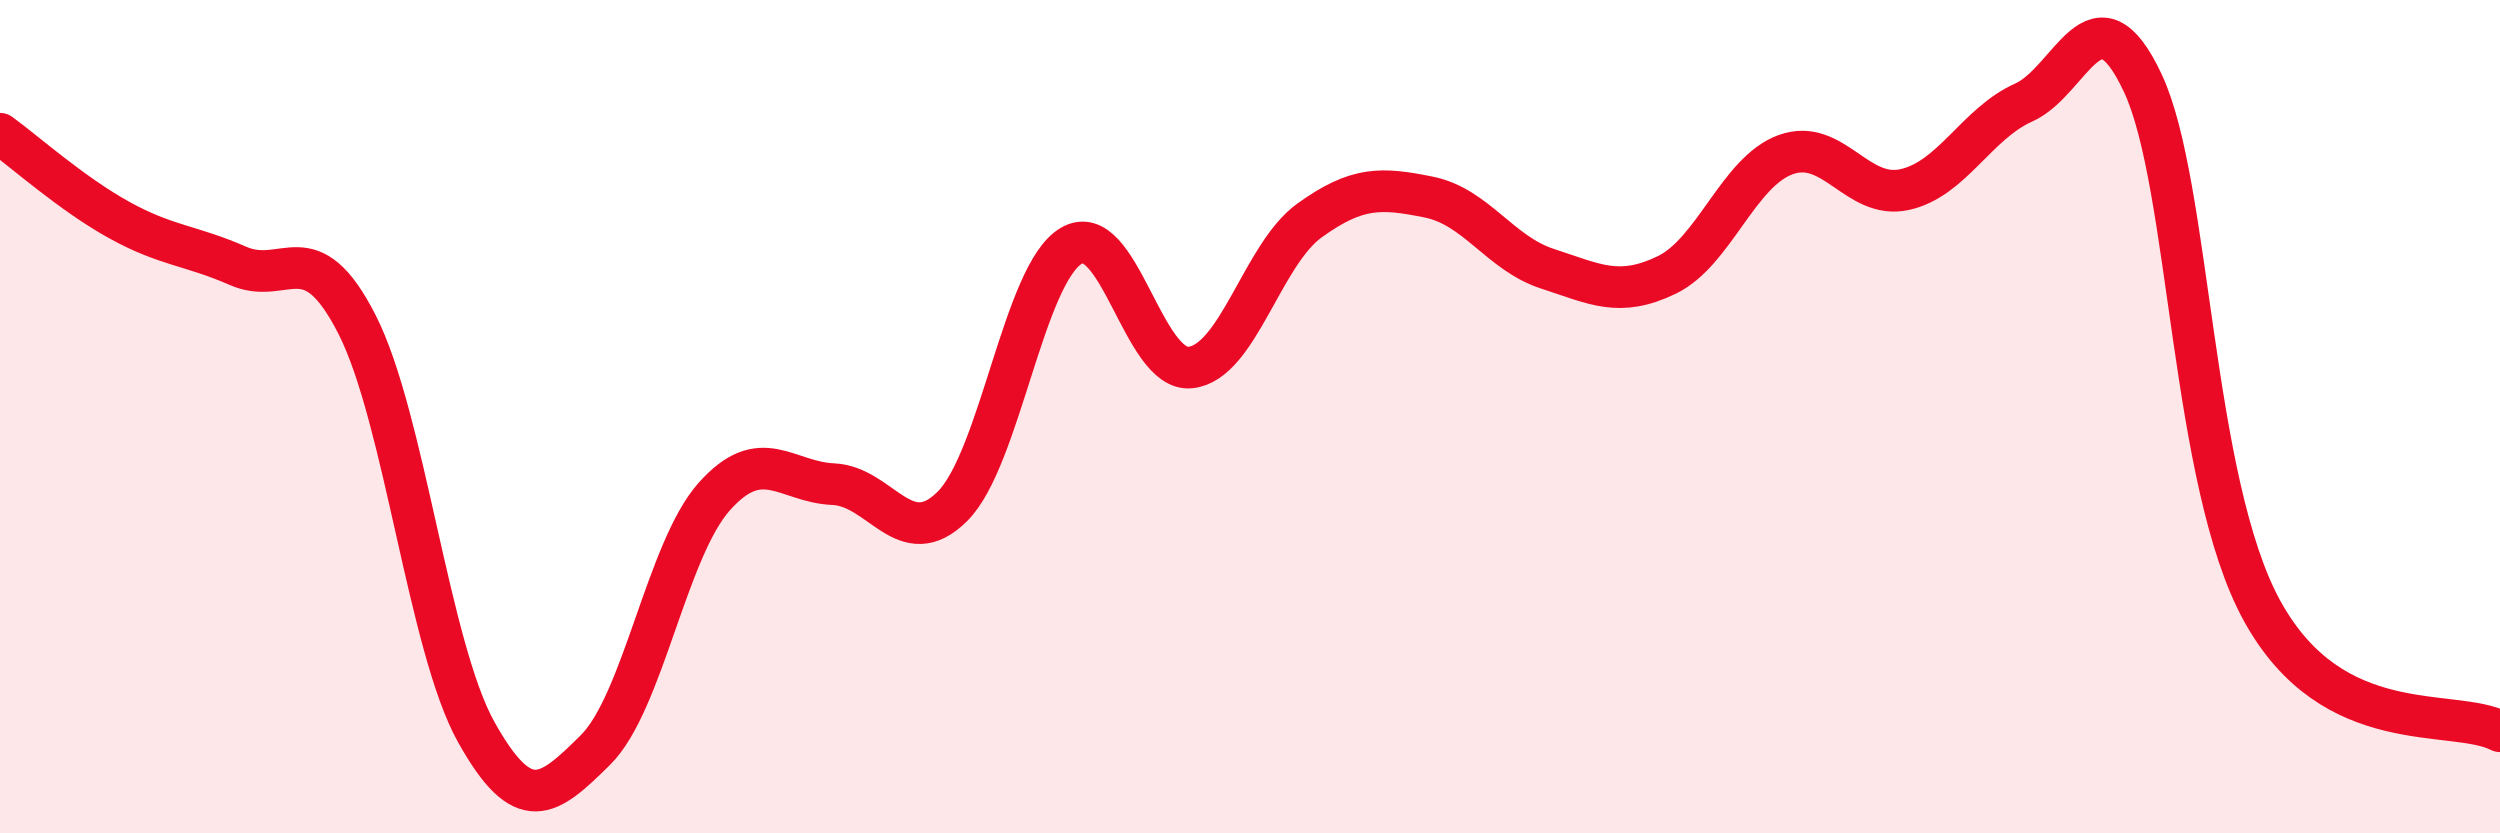
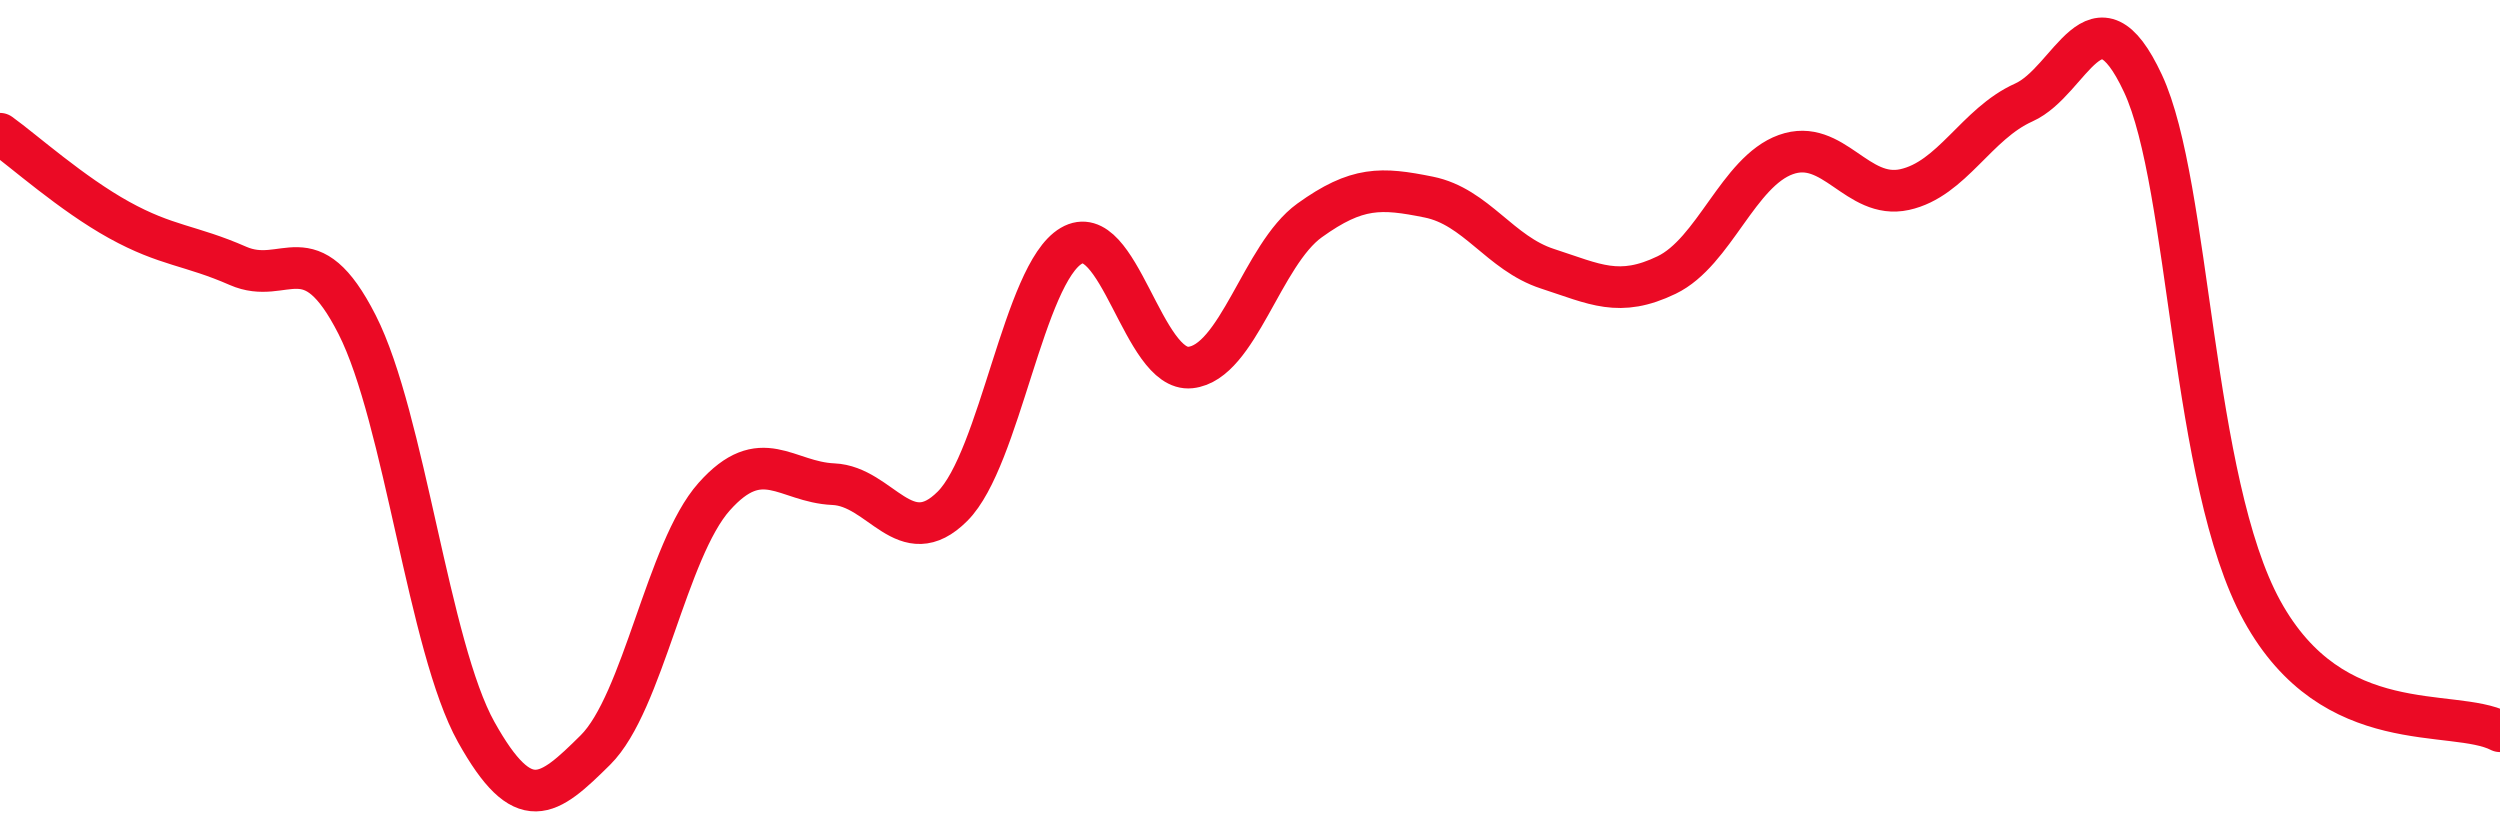
<svg xmlns="http://www.w3.org/2000/svg" width="60" height="20" viewBox="0 0 60 20">
-   <path d="M 0,3.21 C 0.57,3.62 1.72,4.65 2.86,5.28 C 4,5.91 4.57,5.88 5.71,6.38 C 6.85,6.88 7.43,5.55 8.57,7.79 C 9.71,10.03 10.29,15.53 11.43,17.57 C 12.57,19.61 13.15,19.13 14.29,18 C 15.43,16.87 16,13.2 17.14,11.92 C 18.28,10.64 18.86,11.57 20,11.62 C 21.14,11.67 21.72,13.29 22.86,12.15 C 24,11.01 24.57,6.57 25.71,5.9 C 26.85,5.23 27.43,8.94 28.57,8.82 C 29.71,8.7 30.29,6.11 31.43,5.29 C 32.57,4.47 33.15,4.5 34.29,4.73 C 35.43,4.96 36,6.08 37.14,6.45 C 38.28,6.82 38.86,7.15 40,6.6 C 41.14,6.05 41.72,4.12 42.86,3.71 C 44,3.3 44.57,4.8 45.71,4.55 C 46.85,4.3 47.43,2.97 48.57,2.46 C 49.71,1.95 50.29,-0.44 51.43,2 C 52.57,4.44 52.58,11.55 54.29,14.66 C 56,17.77 58.86,16.97 60,17.55L60 20L0 20Z" fill="#EB0A25" opacity="0.1" stroke-linecap="round" stroke-linejoin="round" />
  <path d="M 0,3.21 C 0.57,3.62 1.72,4.65 2.86,5.28 C 4,5.91 4.57,5.88 5.71,6.38 C 6.85,6.88 7.43,5.55 8.57,7.79 C 9.71,10.03 10.29,15.53 11.43,17.57 C 12.57,19.61 13.15,19.13 14.29,18 C 15.43,16.87 16,13.2 17.14,11.92 C 18.28,10.64 18.86,11.57 20,11.62 C 21.14,11.67 21.72,13.29 22.86,12.15 C 24,11.01 24.57,6.57 25.71,5.9 C 26.85,5.23 27.43,8.94 28.57,8.82 C 29.71,8.7 30.29,6.11 31.43,5.29 C 32.57,4.47 33.15,4.5 34.29,4.73 C 35.43,4.96 36,6.08 37.14,6.45 C 38.28,6.82 38.86,7.15 40,6.6 C 41.14,6.05 41.72,4.12 42.86,3.71 C 44,3.3 44.57,4.8 45.71,4.55 C 46.85,4.3 47.43,2.97 48.57,2.46 C 49.71,1.95 50.29,-0.44 51.43,2 C 52.57,4.44 52.58,11.55 54.29,14.66 C 56,17.77 58.86,16.97 60,17.55" stroke="#EB0A25" stroke-width="1" fill="none" stroke-linecap="round" stroke-linejoin="round" />
</svg>